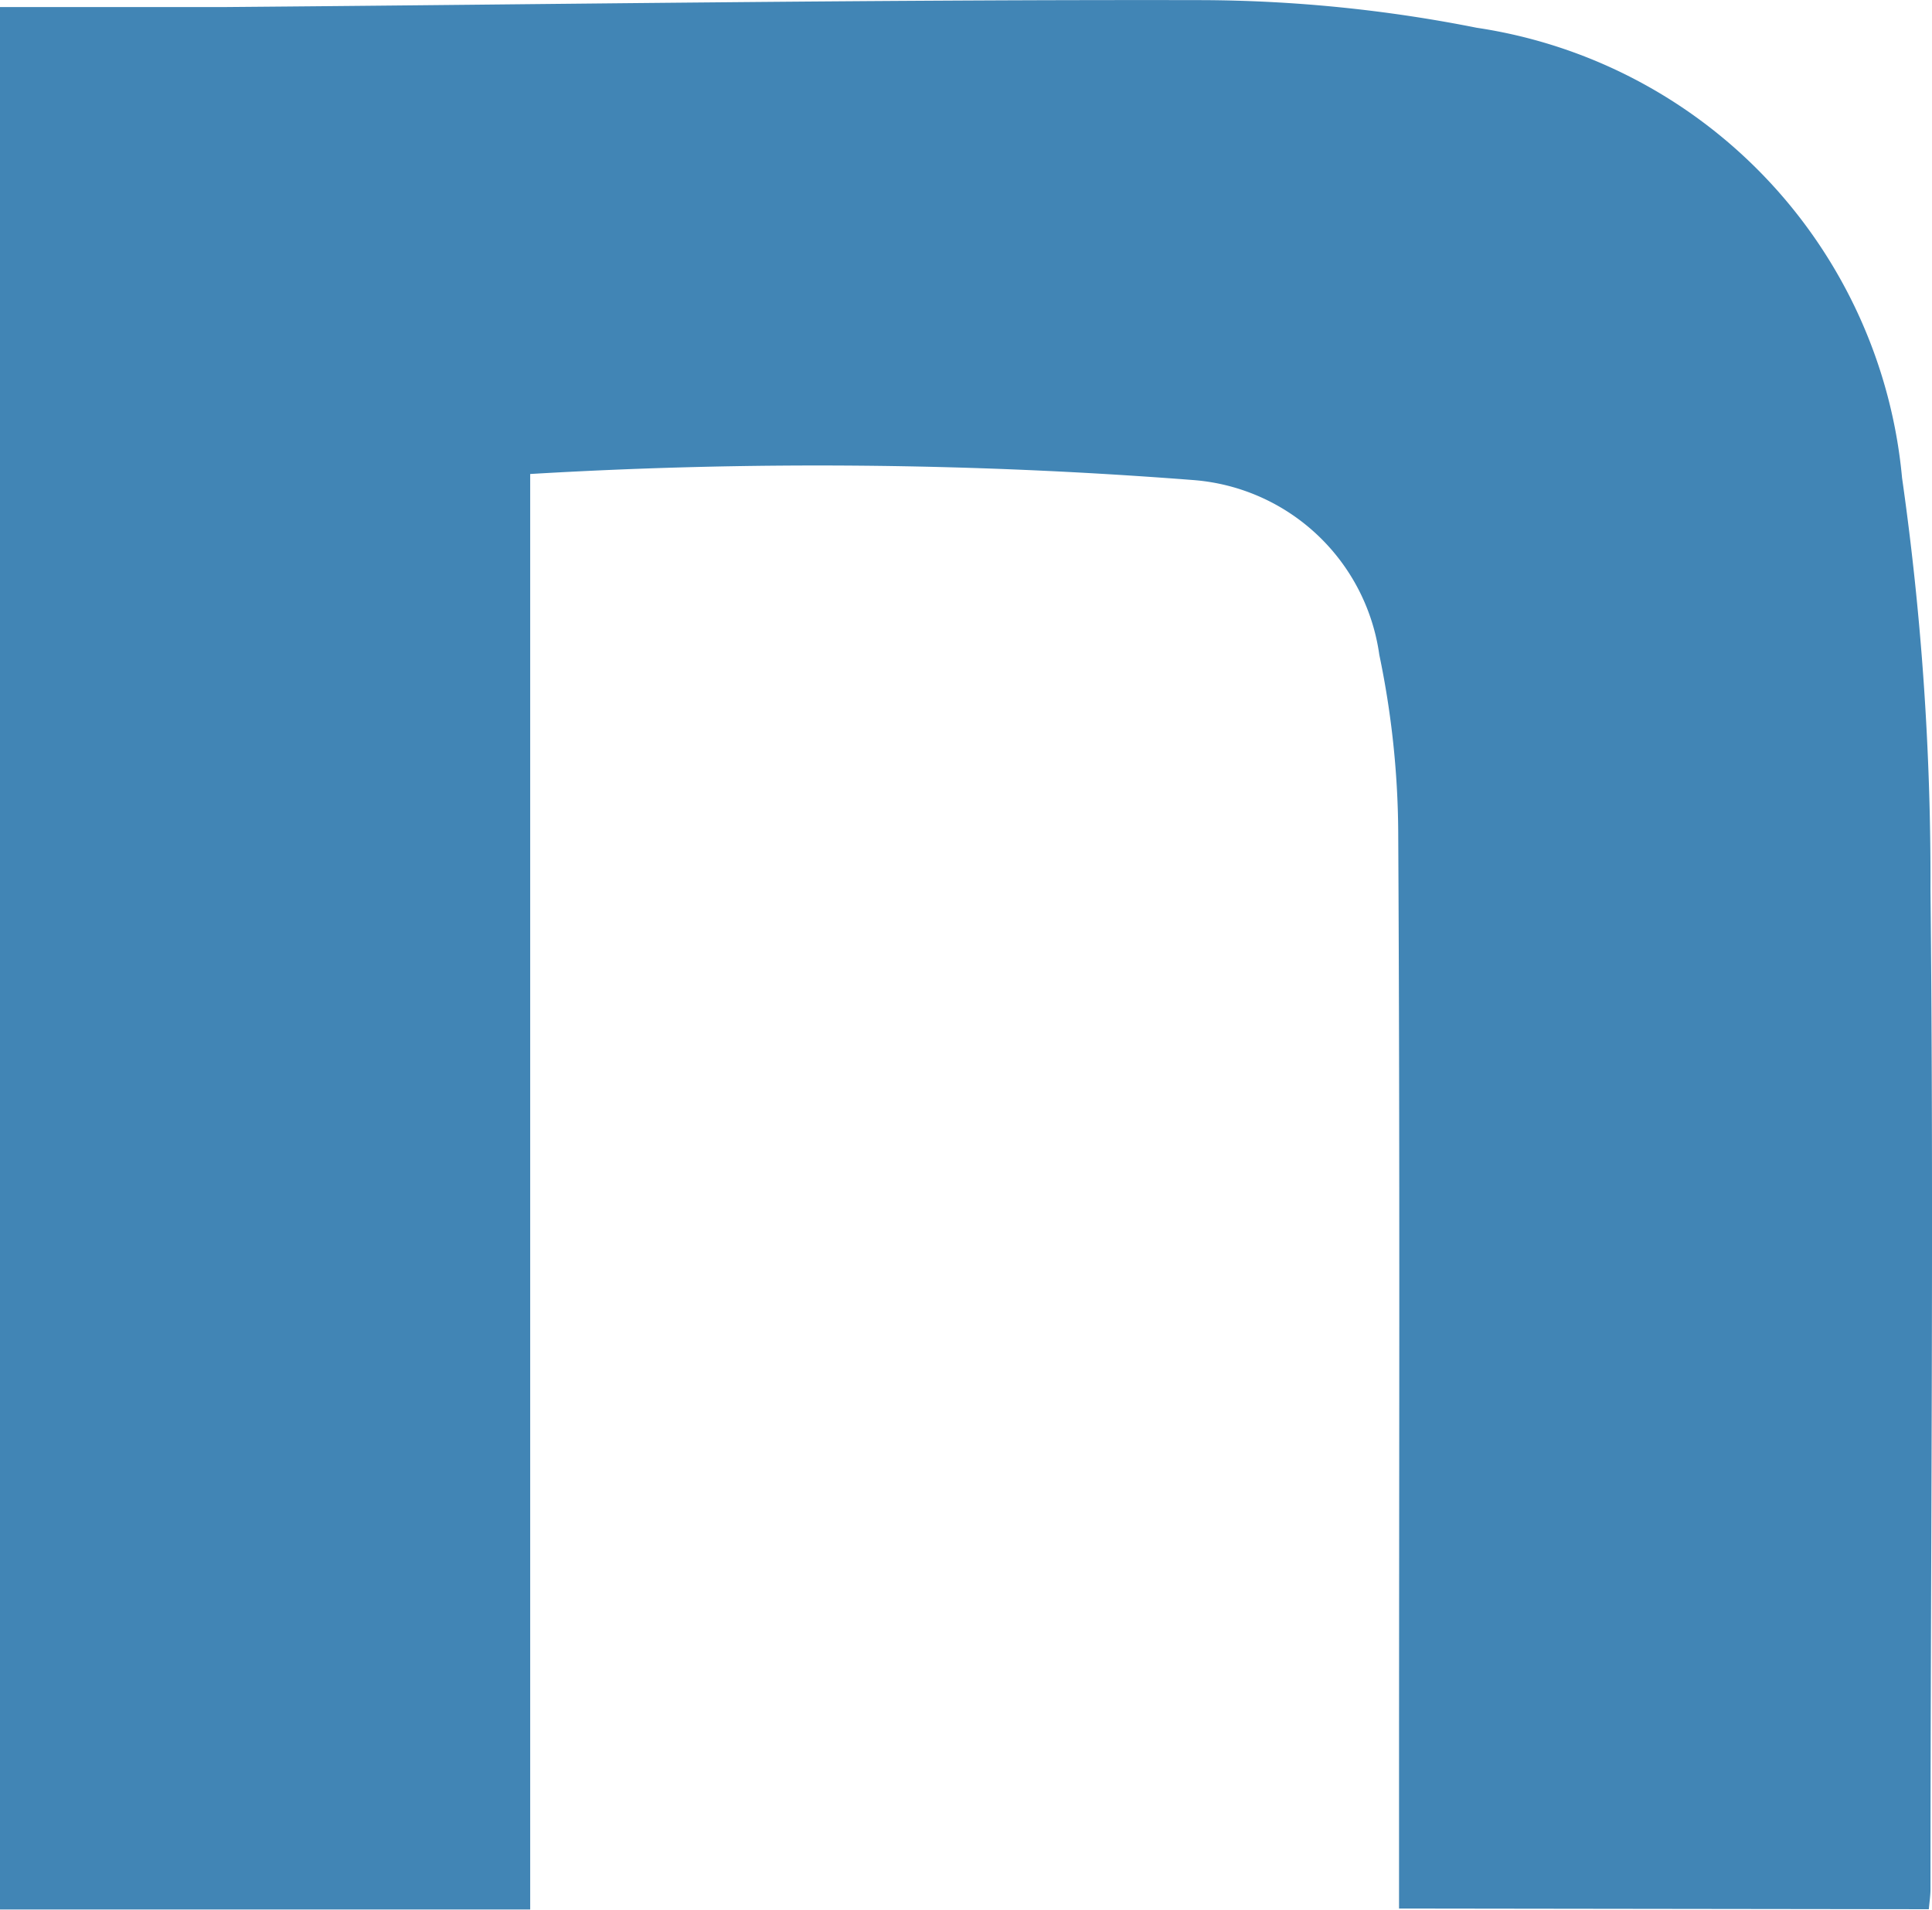
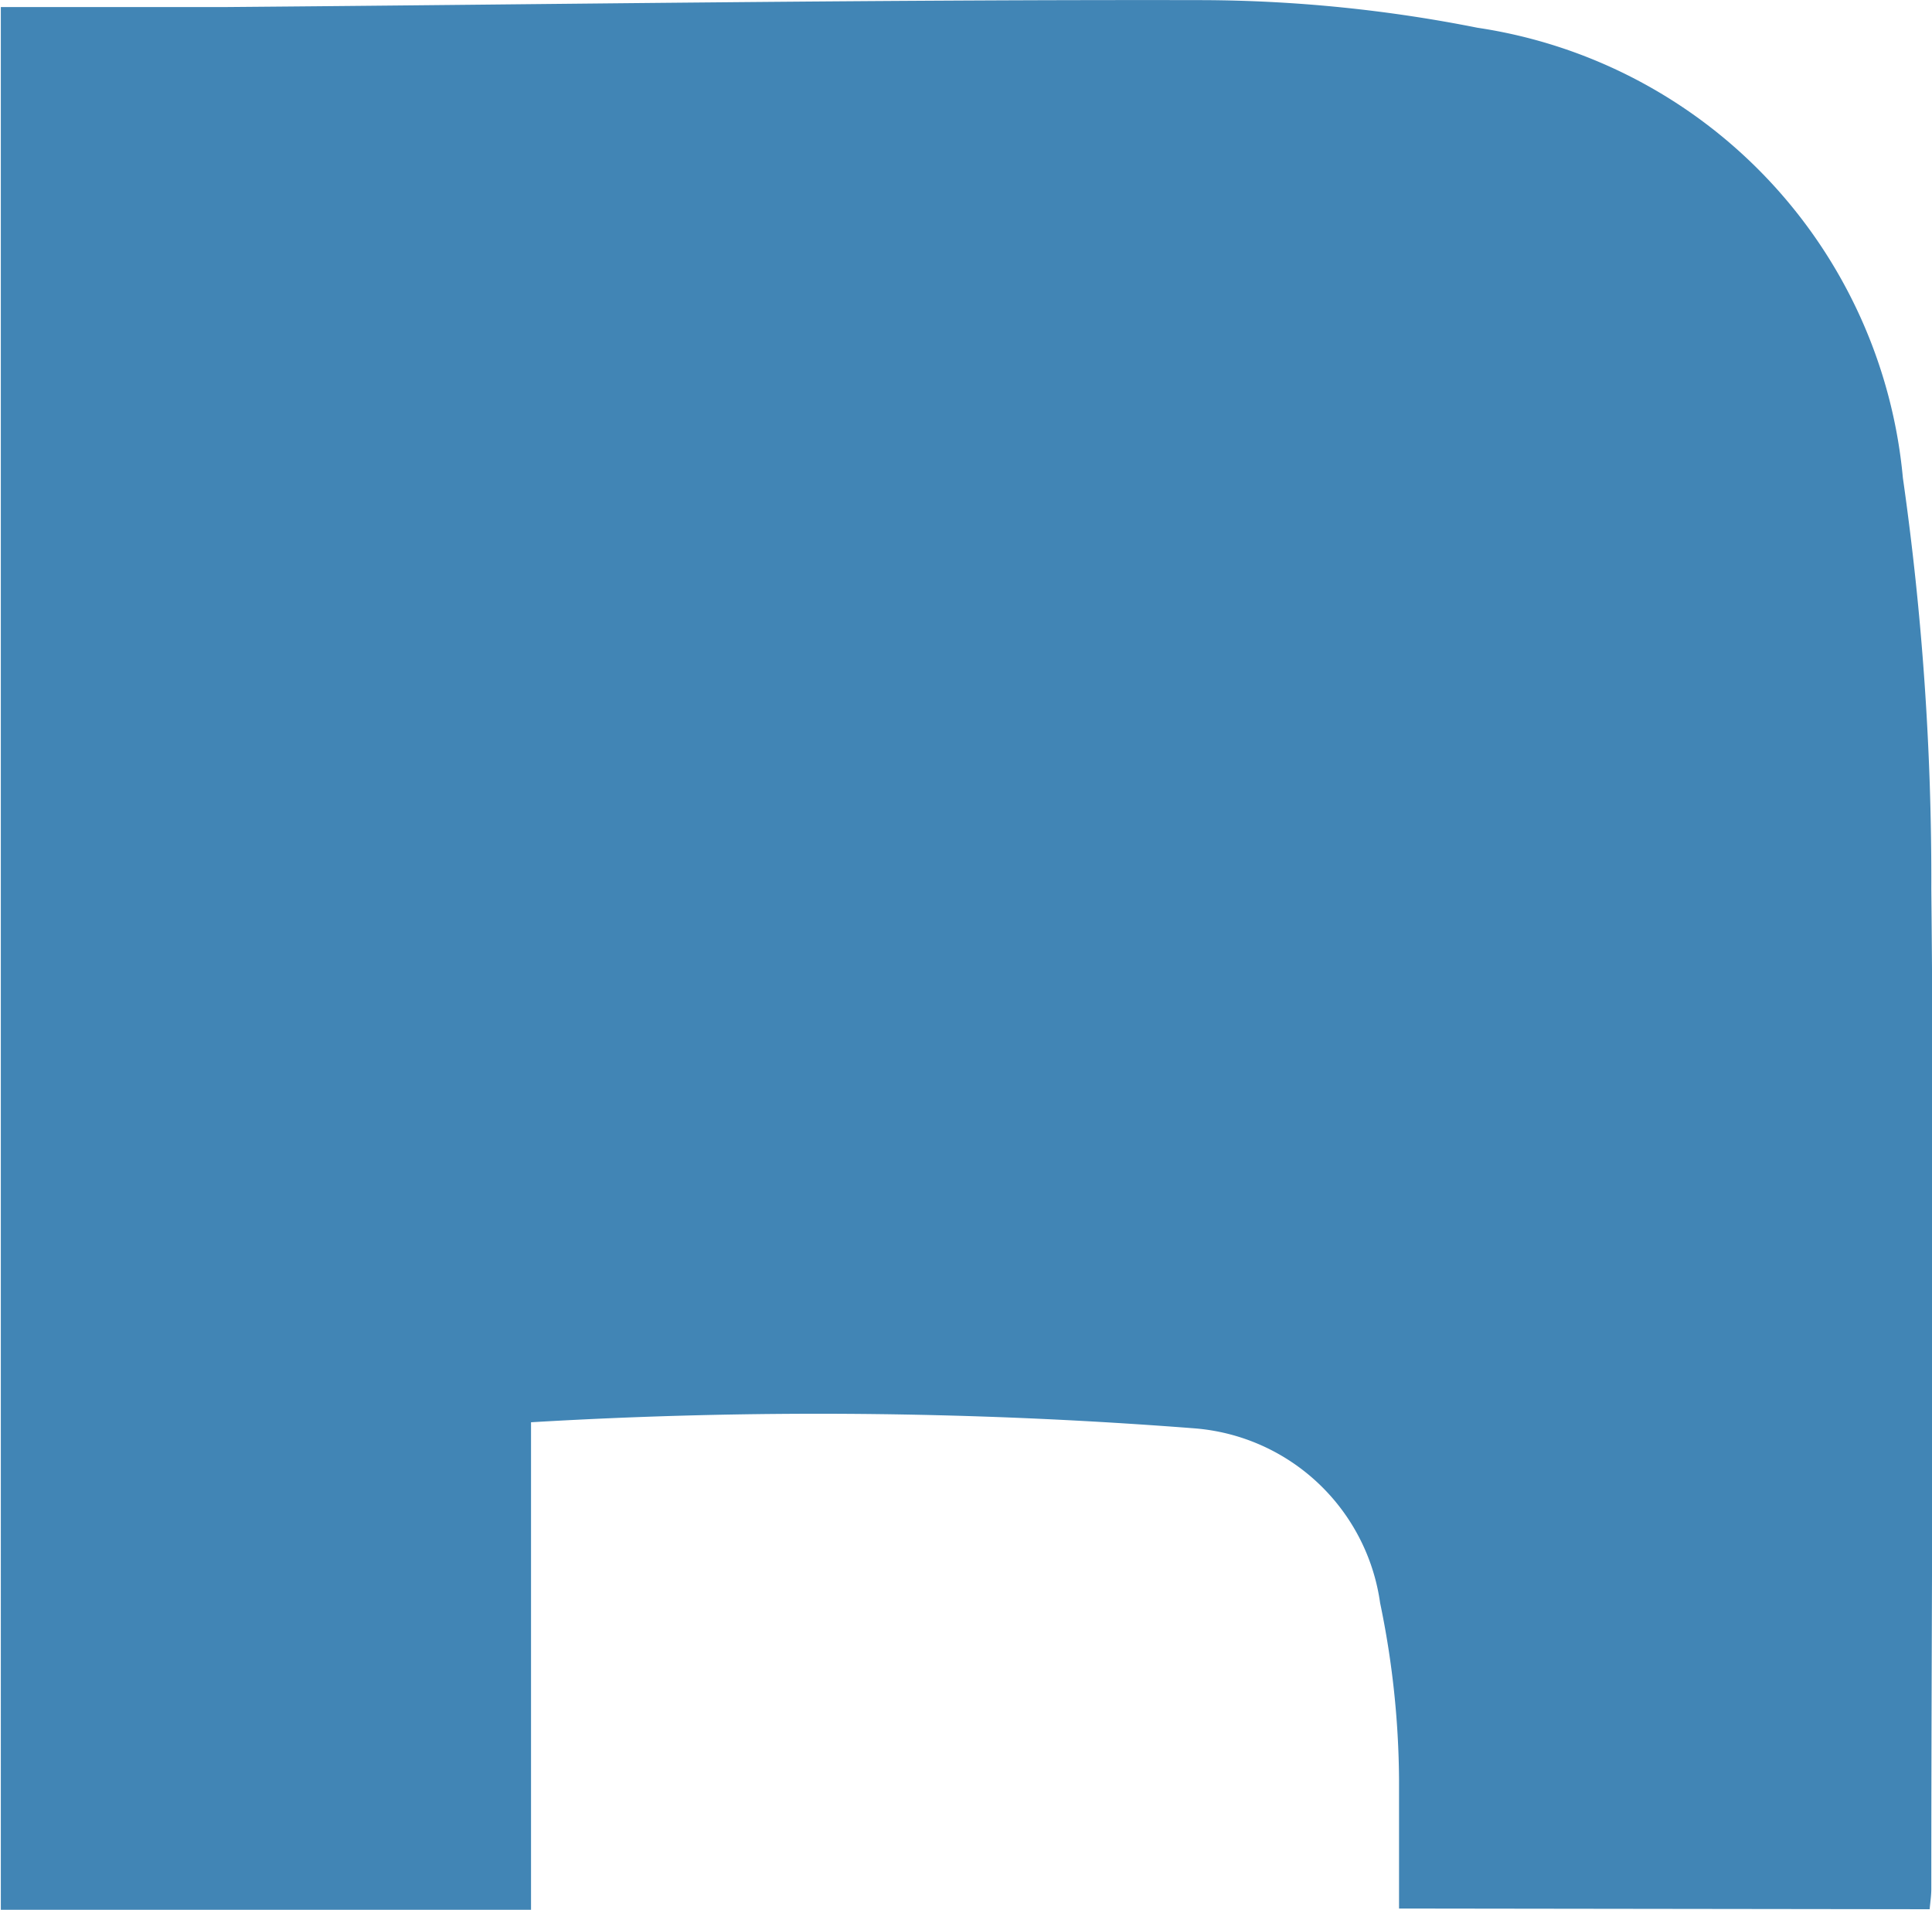
<svg xmlns="http://www.w3.org/2000/svg" id="グループ_134" data-name="グループ 134" width="14" height="13.836" viewBox="0 0 14 13.836">
-   <path id="パス_27" data-name="パス 27" d="M497.43,407.153v-.933c0-2.29.007-4.58-.006-6.87a6.452,6.452,0,0,0-.137-1.28,1.475,1.475,0,0,0-1.347-1.266,35.193,35.193,0,0,0-4.806-.044v10.4h-3.842V393.377c.554,0,1.1,0,1.641,0,2.363-.019,4.726-.055,7.089-.05a10.38,10.38,0,0,1,1.97.2,3.635,3.635,0,0,1,3.083,3.261,20.572,20.572,0,0,1,.206,2.978c.025,2.416,0,4.832,0,7.247,0,.041-.006.082-.012.145Z" transform="translate(-487.292 -393.326)" fill="#4185B5" />
+   <path id="パス_27" data-name="パス 27" d="M497.43,407.153v-.933a6.452,6.452,0,0,0-.137-1.28,1.475,1.475,0,0,0-1.347-1.266,35.193,35.193,0,0,0-4.806-.044v10.4h-3.842V393.377c.554,0,1.1,0,1.641,0,2.363-.019,4.726-.055,7.089-.05a10.38,10.38,0,0,1,1.97.2,3.635,3.635,0,0,1,3.083,3.261,20.572,20.572,0,0,1,.206,2.978c.025,2.416,0,4.832,0,7.247,0,.041-.006.082-.012.145Z" transform="translate(-487.292 -393.326)" fill="#4185B5" />
</svg>